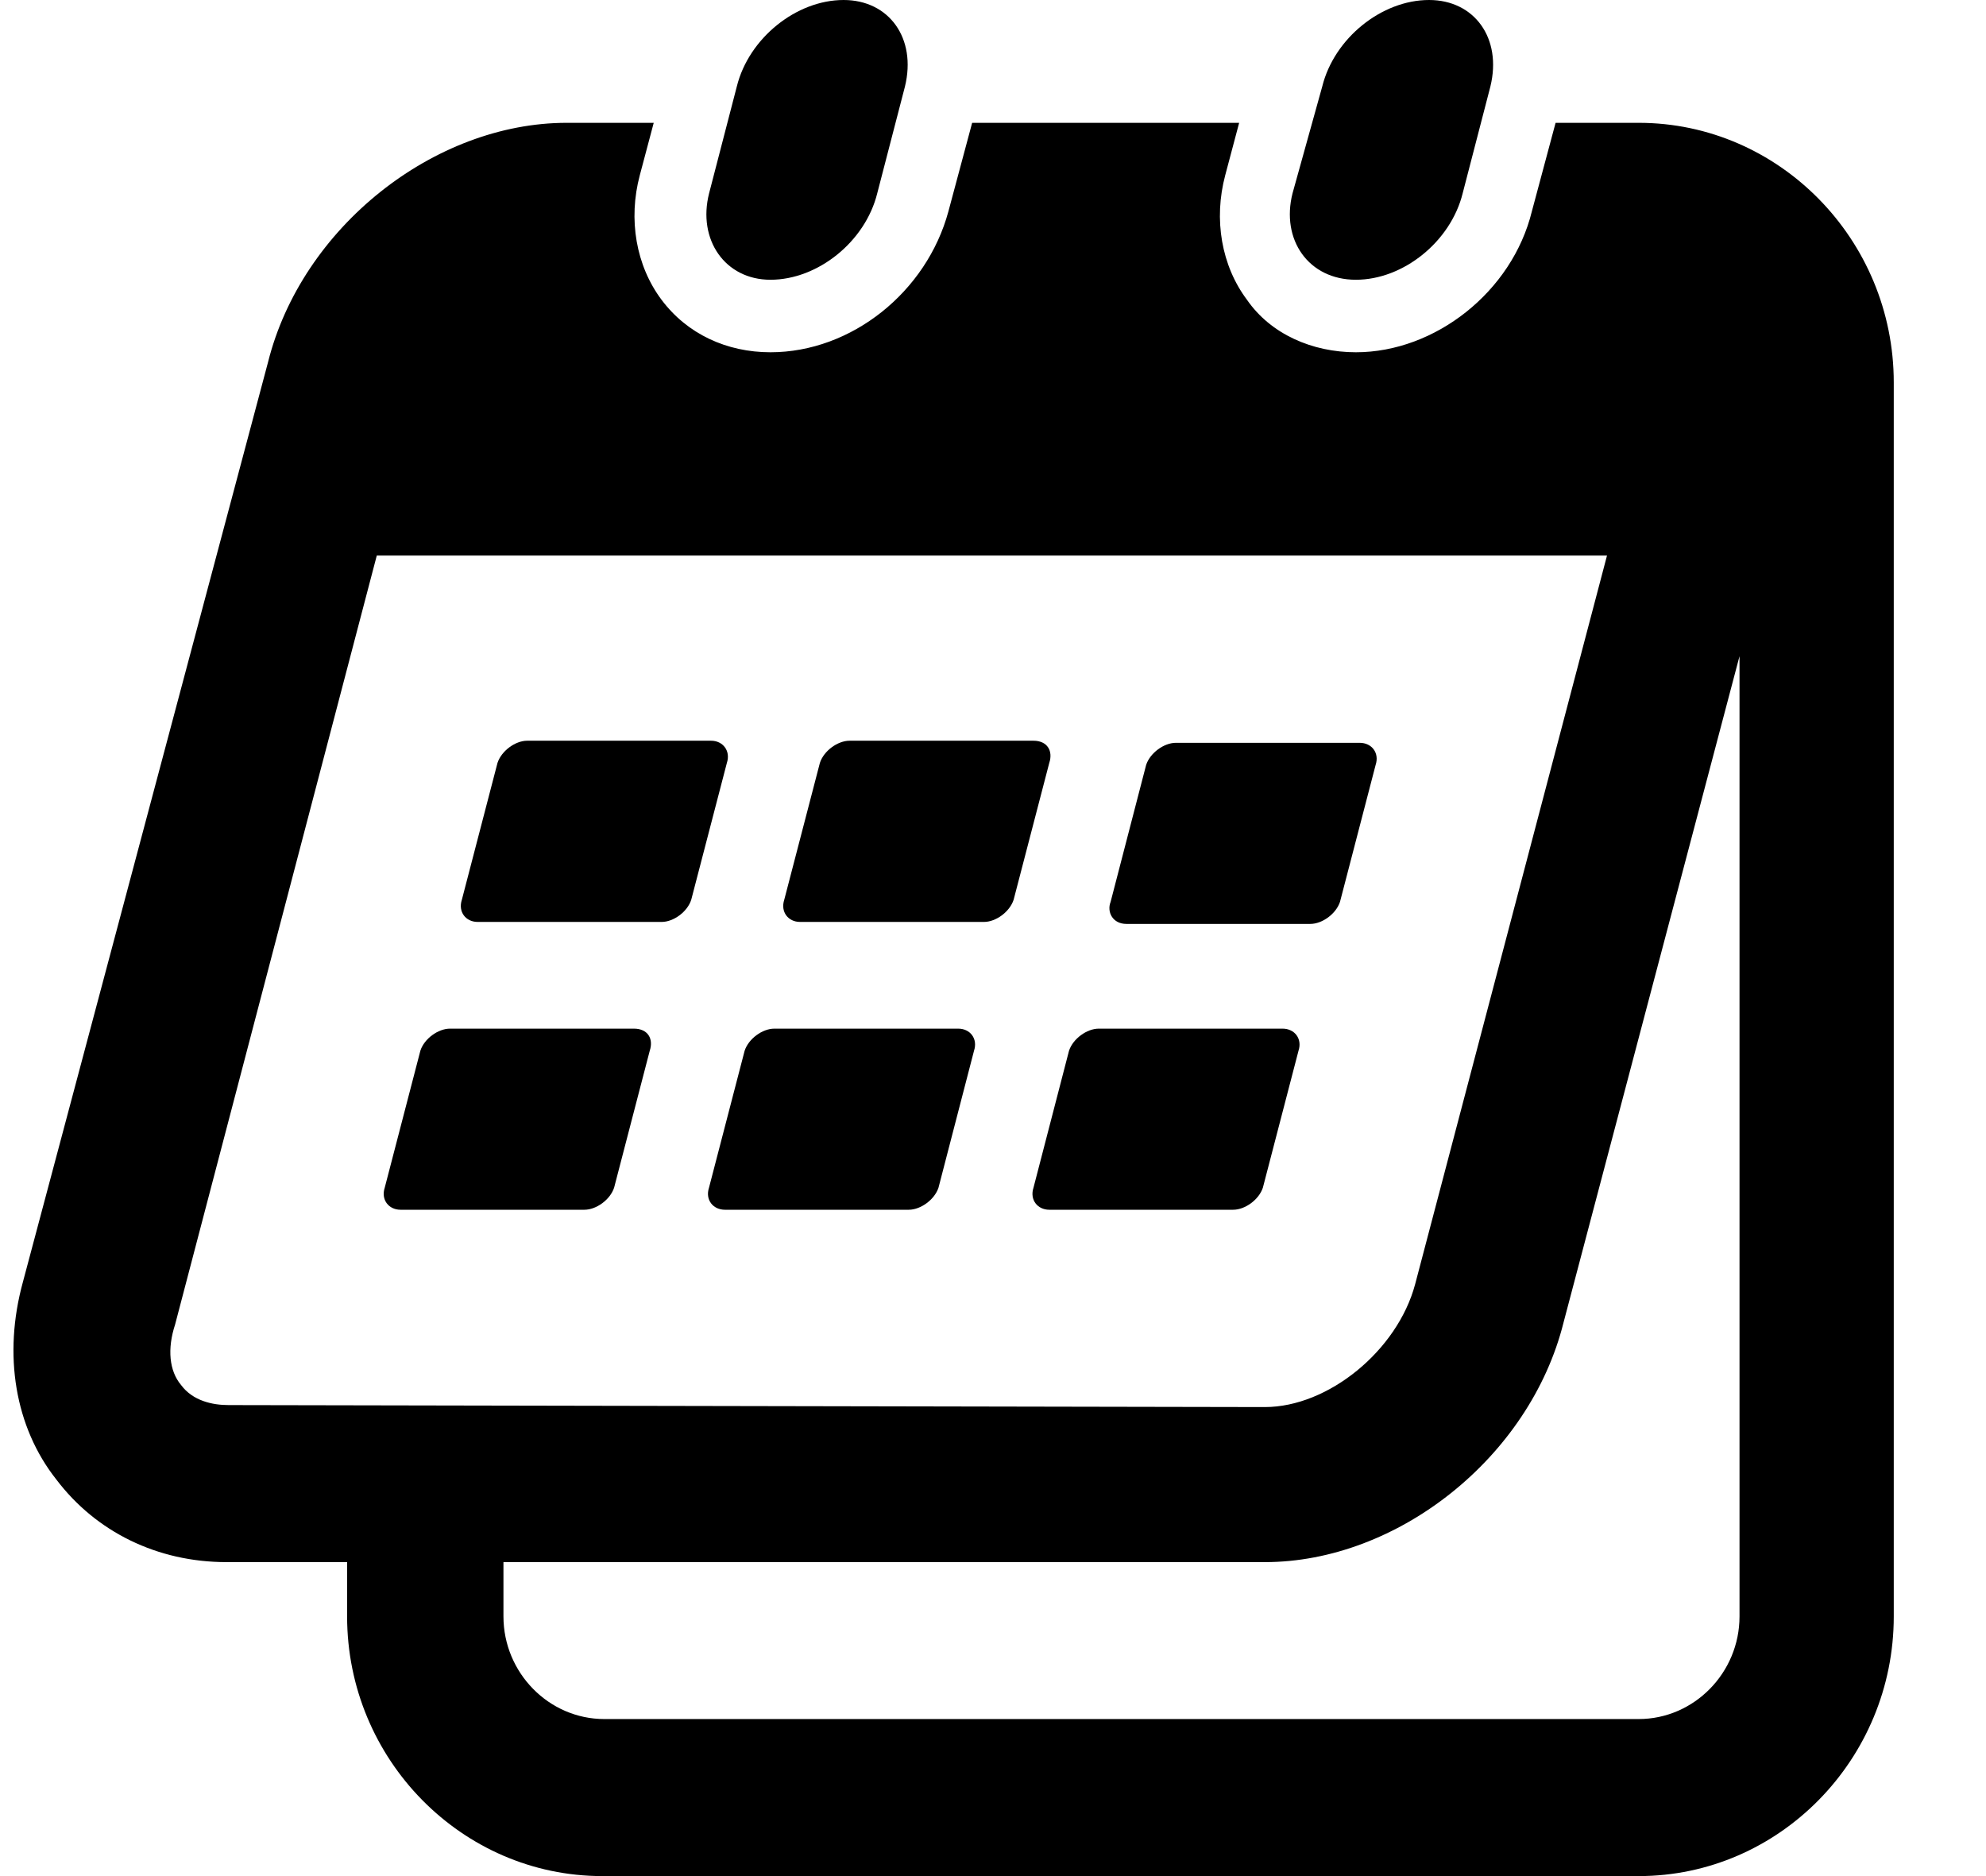
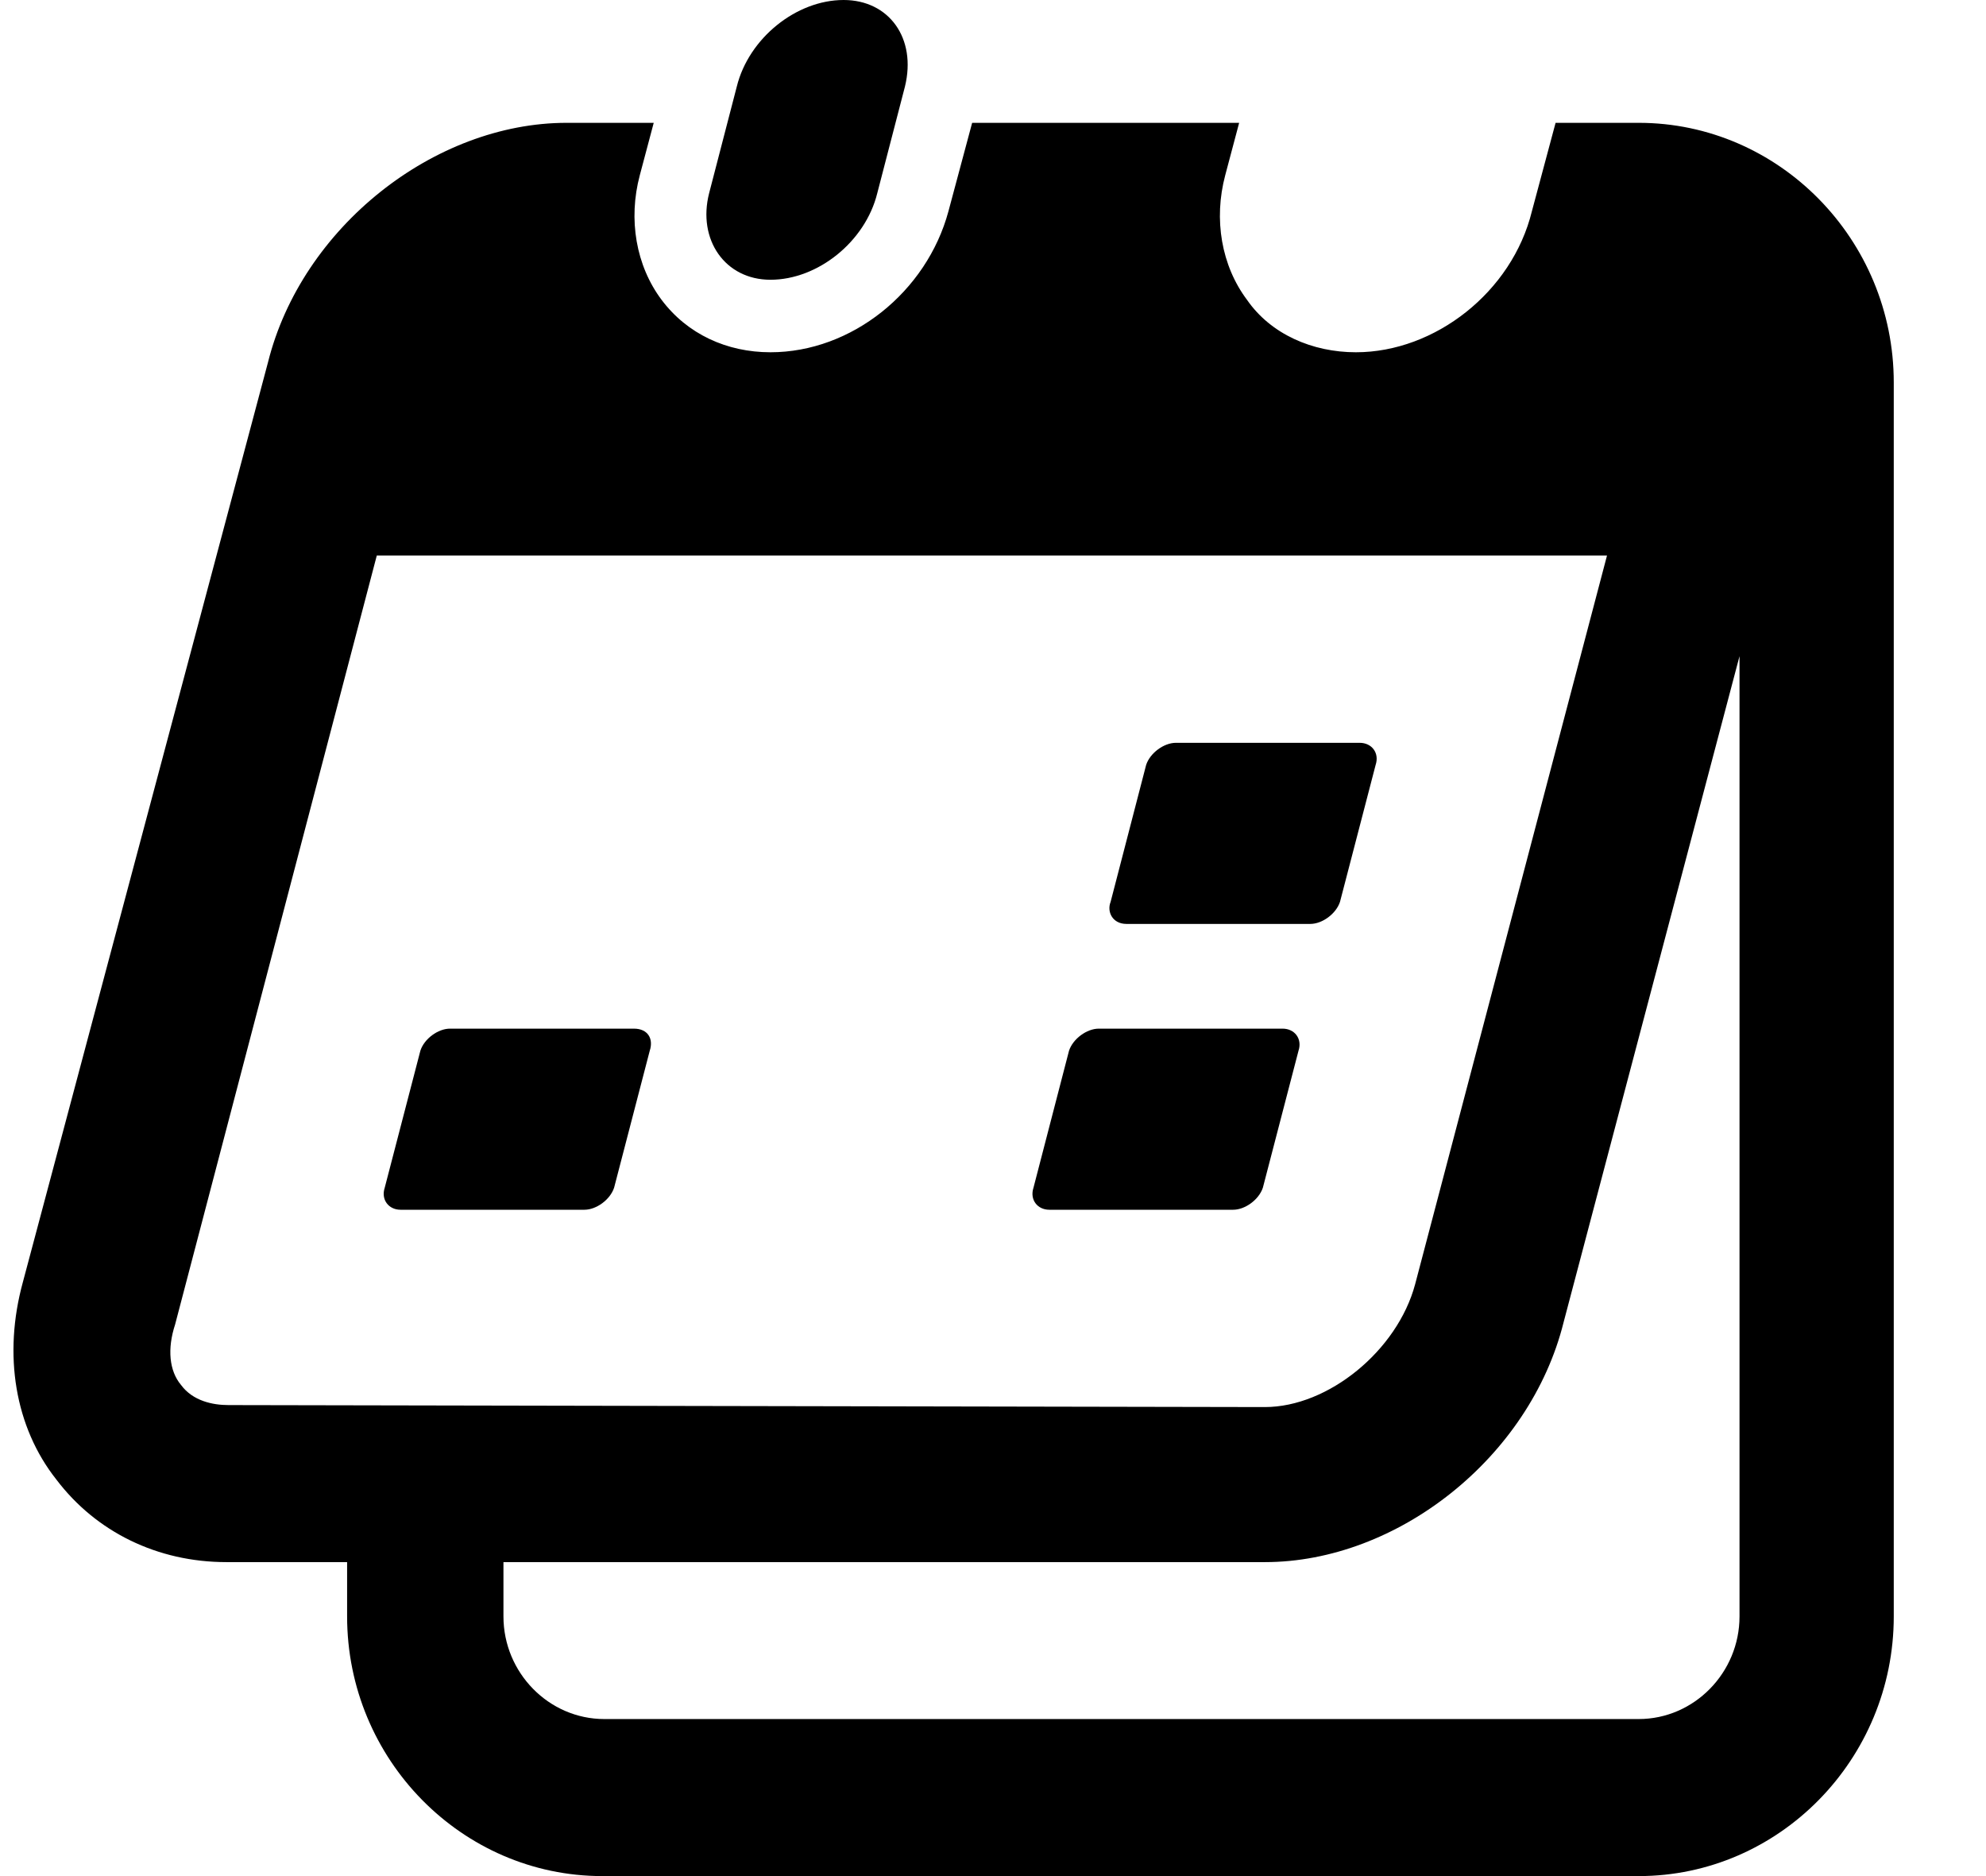
<svg xmlns="http://www.w3.org/2000/svg" width="18" height="17" viewBox="0 0 18 17" fill="none">
  <path d="M14.852 1.113H14.099L13.884 1.915C13.705 2.645 13.006 3.192 12.289 3.192C11.894 3.192 11.518 3.028 11.303 2.718C11.07 2.408 10.998 1.988 11.105 1.587L11.231 1.113H8.811L8.596 1.915C8.399 2.645 7.718 3.192 6.983 3.192C6.588 3.192 6.23 3.028 5.997 2.718C5.764 2.408 5.692 1.988 5.799 1.587L5.925 1.113H5.136C3.935 1.113 2.734 2.061 2.429 3.283L0.207 11.619C0.027 12.276 0.135 12.932 0.511 13.407C0.87 13.881 1.426 14.155 2.053 14.155H3.146V14.647C3.146 15.942 4.186 17 5.459 17H14.852C16.125 17 17.164 15.942 17.164 14.647V3.466C17.164 2.171 16.125 1.113 14.852 1.113ZM2.071 12.732C1.928 12.732 1.748 12.695 1.641 12.55C1.533 12.422 1.515 12.221 1.587 12.002L3.415 5.034H14.565L12.826 11.637C12.665 12.239 12.038 12.75 11.464 12.75L2.071 12.732ZM15.766 14.647C15.766 15.158 15.354 15.577 14.852 15.577H5.477C4.975 15.577 4.563 15.158 4.563 14.647V14.155H11.464C12.665 14.155 13.866 13.206 14.171 11.984L15.766 5.946V14.647Z" fill="currentColor" />
  <path d="M6.983 2.535C7.413 2.535 7.843 2.189 7.951 1.751L8.202 0.784C8.309 0.347 8.058 0 7.646 0C7.216 0 6.786 0.347 6.678 0.784L6.427 1.751C6.32 2.171 6.571 2.535 6.983 2.535Z" fill="currentColor" />
-   <path d="M12.289 2.535C12.719 2.535 13.149 2.189 13.257 1.751L13.508 0.784C13.615 0.347 13.364 0 12.952 0C12.522 0 12.092 0.347 11.984 0.784L11.715 1.751C11.608 2.171 11.859 2.535 12.289 2.535Z" fill="currentColor" />
-   <path d="M8.685 9.321H7.018C6.91 9.321 6.785 9.412 6.749 9.521L6.426 10.762C6.39 10.871 6.462 10.962 6.57 10.962H8.237C8.344 10.962 8.47 10.871 8.506 10.762L8.828 9.521C8.864 9.412 8.793 9.321 8.685 9.321Z" fill="currentColor" />
  <path d="M5.746 9.321H4.078C3.971 9.321 3.845 9.412 3.81 9.521L3.487 10.762C3.451 10.871 3.523 10.962 3.63 10.962H5.297C5.405 10.962 5.53 10.871 5.566 10.762L5.889 9.521C5.925 9.412 5.871 9.321 5.746 9.321Z" fill="currentColor" />
  <path d="M11.625 9.321H9.958C9.851 9.321 9.725 9.412 9.689 9.521L9.367 10.762C9.331 10.871 9.403 10.962 9.51 10.962H11.177C11.285 10.962 11.41 10.871 11.446 10.762L11.769 9.521C11.805 9.412 11.733 9.321 11.625 9.321Z" fill="currentColor" />
-   <path d="M9.367 6.712H7.7C7.592 6.712 7.466 6.804 7.431 6.913L7.108 8.153C7.072 8.263 7.144 8.354 7.251 8.354H8.918C9.026 8.354 9.151 8.263 9.187 8.153L9.51 6.913C9.546 6.804 9.492 6.712 9.367 6.712Z" fill="currentColor" />
-   <path d="M6.445 6.712H4.778C4.67 6.712 4.545 6.804 4.509 6.913L4.186 8.153C4.15 8.263 4.222 8.354 4.329 8.354H5.997C6.104 8.354 6.23 8.263 6.265 8.153L6.588 6.913C6.624 6.804 6.552 6.712 6.445 6.712Z" fill="currentColor" />
  <path d="M10.209 8.372H11.876C11.984 8.372 12.109 8.281 12.145 8.172L12.468 6.931C12.504 6.822 12.432 6.731 12.324 6.731H10.657C10.55 6.731 10.424 6.822 10.388 6.931L10.066 8.172C10.03 8.263 10.084 8.372 10.209 8.372Z" fill="currentColor" />
</svg>